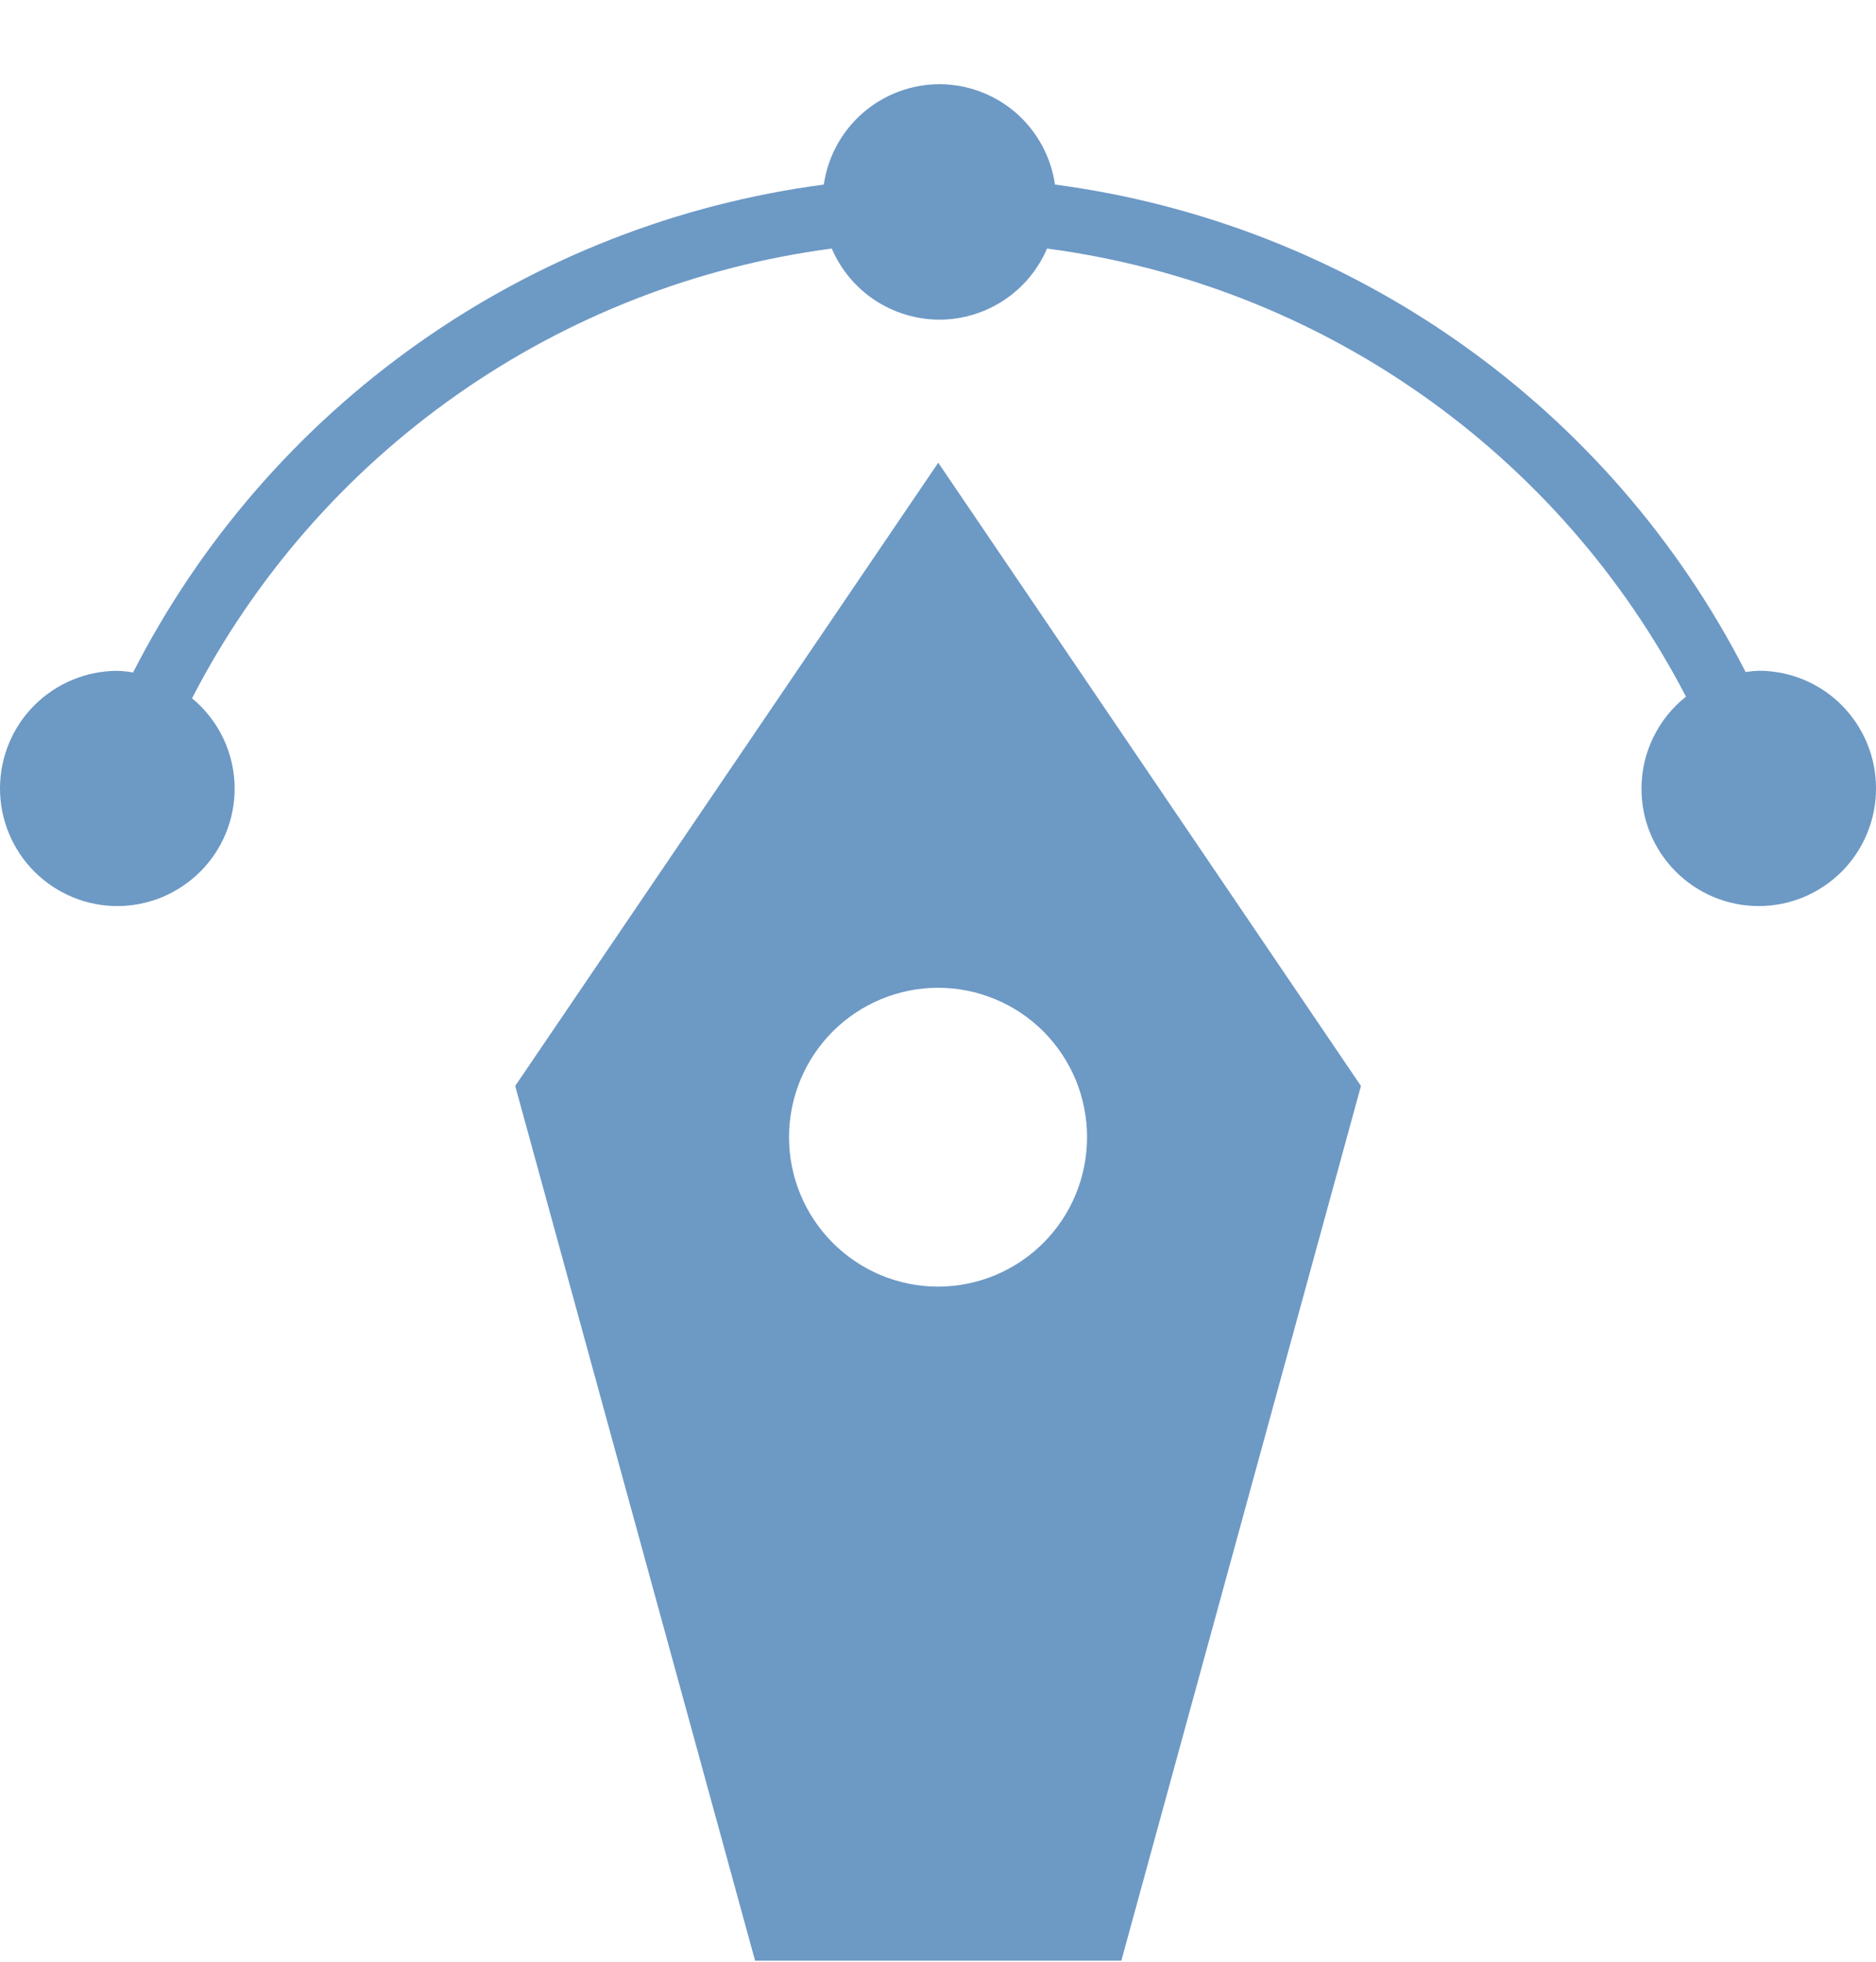
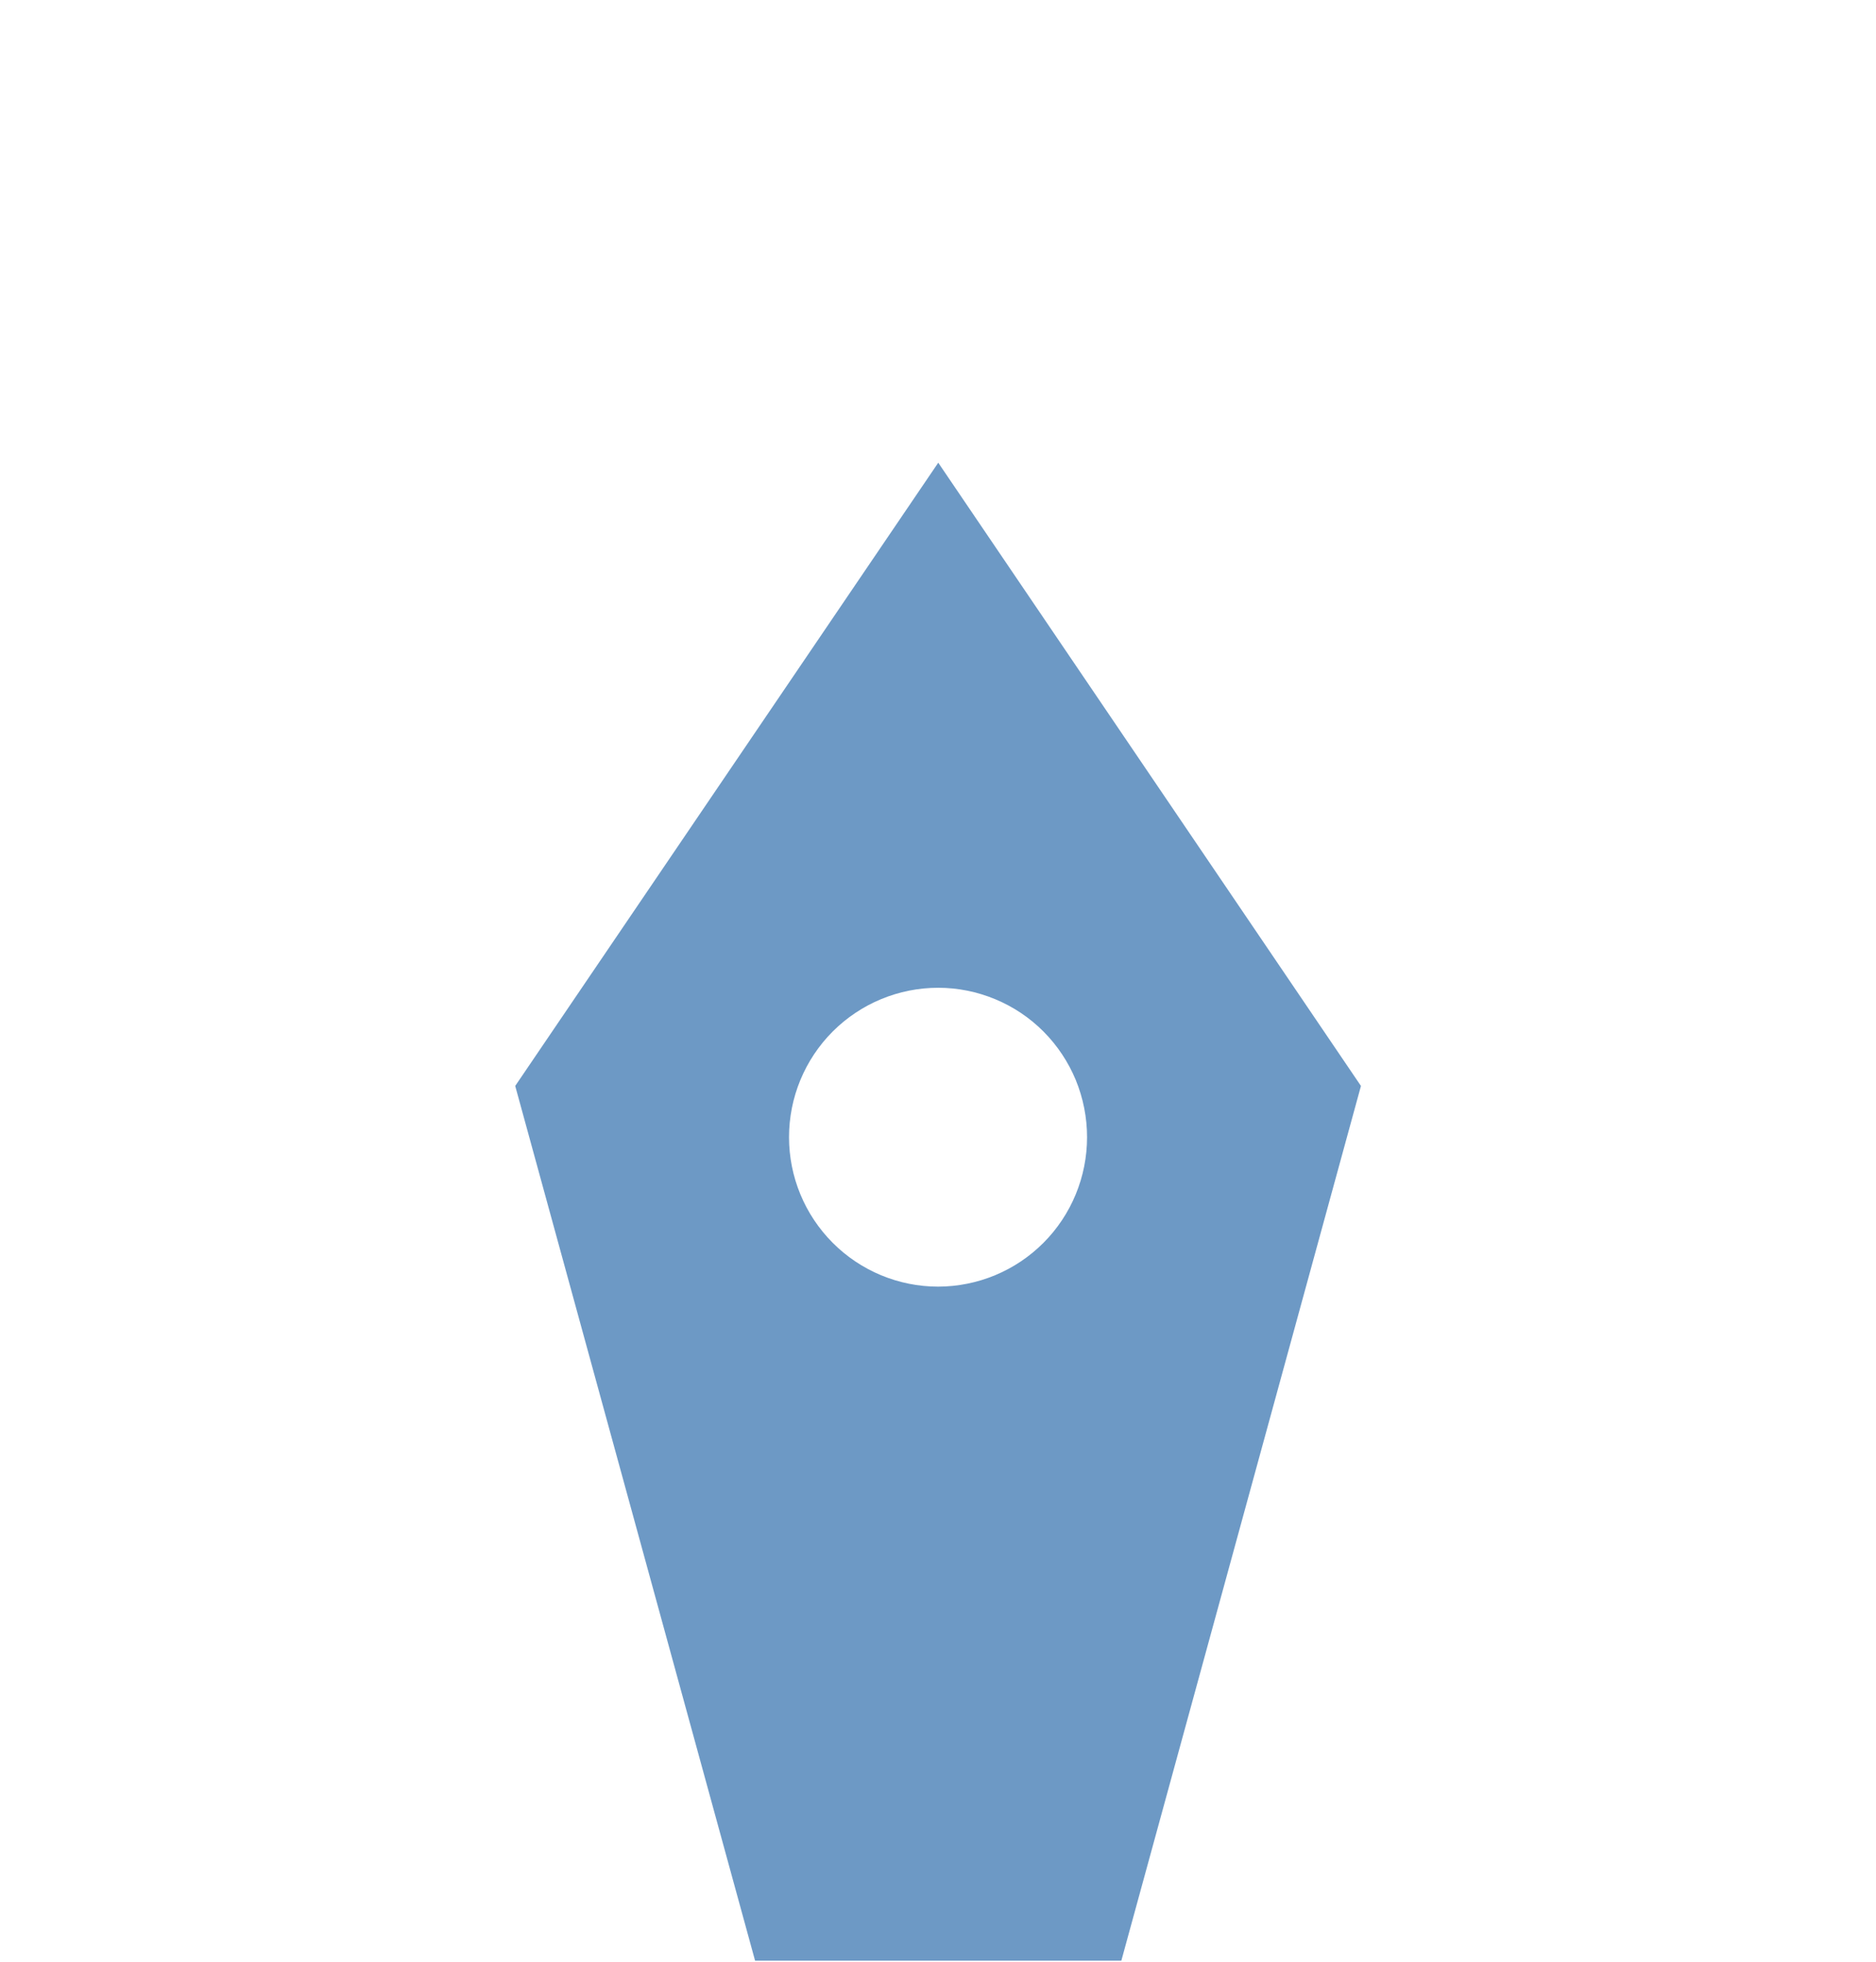
<svg xmlns="http://www.w3.org/2000/svg" width="22" height="23" viewBox="0 0 22 23" fill="none">
  <path d="M15.96 12.732L13.15 22.988H8.855L6.042 12.732L11.003 5.425L15.96 12.732ZM11.002 11.581C10.538 11.581 10.093 11.766 9.765 12.094C9.437 12.423 9.253 12.868 9.253 13.333C9.253 13.797 9.437 14.242 9.765 14.571C10.093 14.9 10.538 15.085 11.002 15.085C11.466 15.084 11.911 14.899 12.238 14.57C12.565 14.242 12.748 13.796 12.748 13.333C12.748 13.103 12.703 12.876 12.616 12.663C12.528 12.451 12.4 12.258 12.238 12.095C12.076 11.932 11.883 11.803 11.671 11.715C11.459 11.627 11.232 11.581 11.002 11.581Z" fill="#6D99C5" />
-   <path d="M20.625 7.864C20.573 7.866 20.522 7.871 20.471 7.879C19.685 6.342 18.537 5.019 17.126 4.024C15.715 3.028 14.084 2.39 12.372 2.164C12.325 1.838 12.162 1.54 11.914 1.323C11.665 1.107 11.347 0.988 11.017 0.987C10.687 0.988 10.369 1.107 10.12 1.323C9.871 1.539 9.708 1.838 9.661 2.164C7.948 2.39 6.316 3.028 4.905 4.025C3.494 5.021 2.346 6.346 1.561 7.884C1.5 7.874 1.438 7.867 1.376 7.865C1.011 7.866 0.661 8.011 0.402 8.27C0.144 8.529 -0 8.879 8.98664e-07 9.245C4.33533e-07 9.61 0.145 9.96 0.403 10.219C0.661 10.477 1.011 10.623 1.376 10.623C1.557 10.623 1.736 10.587 1.903 10.518C2.07 10.448 2.222 10.346 2.35 10.218C2.478 10.09 2.579 9.938 2.648 9.771C2.717 9.603 2.752 9.424 2.752 9.243C2.751 9.041 2.706 8.842 2.62 8.659C2.533 8.477 2.408 8.315 2.252 8.187C2.984 6.768 4.049 5.548 5.356 4.63C6.662 3.712 8.171 3.123 9.754 2.914C9.86 3.161 10.036 3.372 10.26 3.52C10.485 3.668 10.748 3.747 11.017 3.748C11.286 3.747 11.549 3.668 11.773 3.52C11.997 3.372 12.173 3.161 12.279 2.914C13.858 3.123 15.364 3.709 16.668 4.624C17.973 5.539 19.037 6.754 19.772 8.168C19.609 8.296 19.478 8.46 19.388 8.646C19.297 8.832 19.25 9.036 19.25 9.243C19.249 9.424 19.284 9.603 19.353 9.771C19.422 9.938 19.523 10.09 19.651 10.218C19.779 10.347 19.931 10.448 20.098 10.518C20.265 10.587 20.444 10.623 20.625 10.623C20.806 10.623 20.985 10.587 21.152 10.518C21.319 10.448 21.471 10.346 21.599 10.218C21.726 10.09 21.828 9.938 21.896 9.771C21.965 9.603 22.001 9.424 22 9.243C22 9.062 21.965 8.883 21.896 8.716C21.827 8.549 21.726 8.397 21.598 8.268C21.471 8.14 21.319 8.039 21.152 7.969C20.985 7.9 20.806 7.864 20.625 7.864Z" fill="#6D99C5" />
</svg>